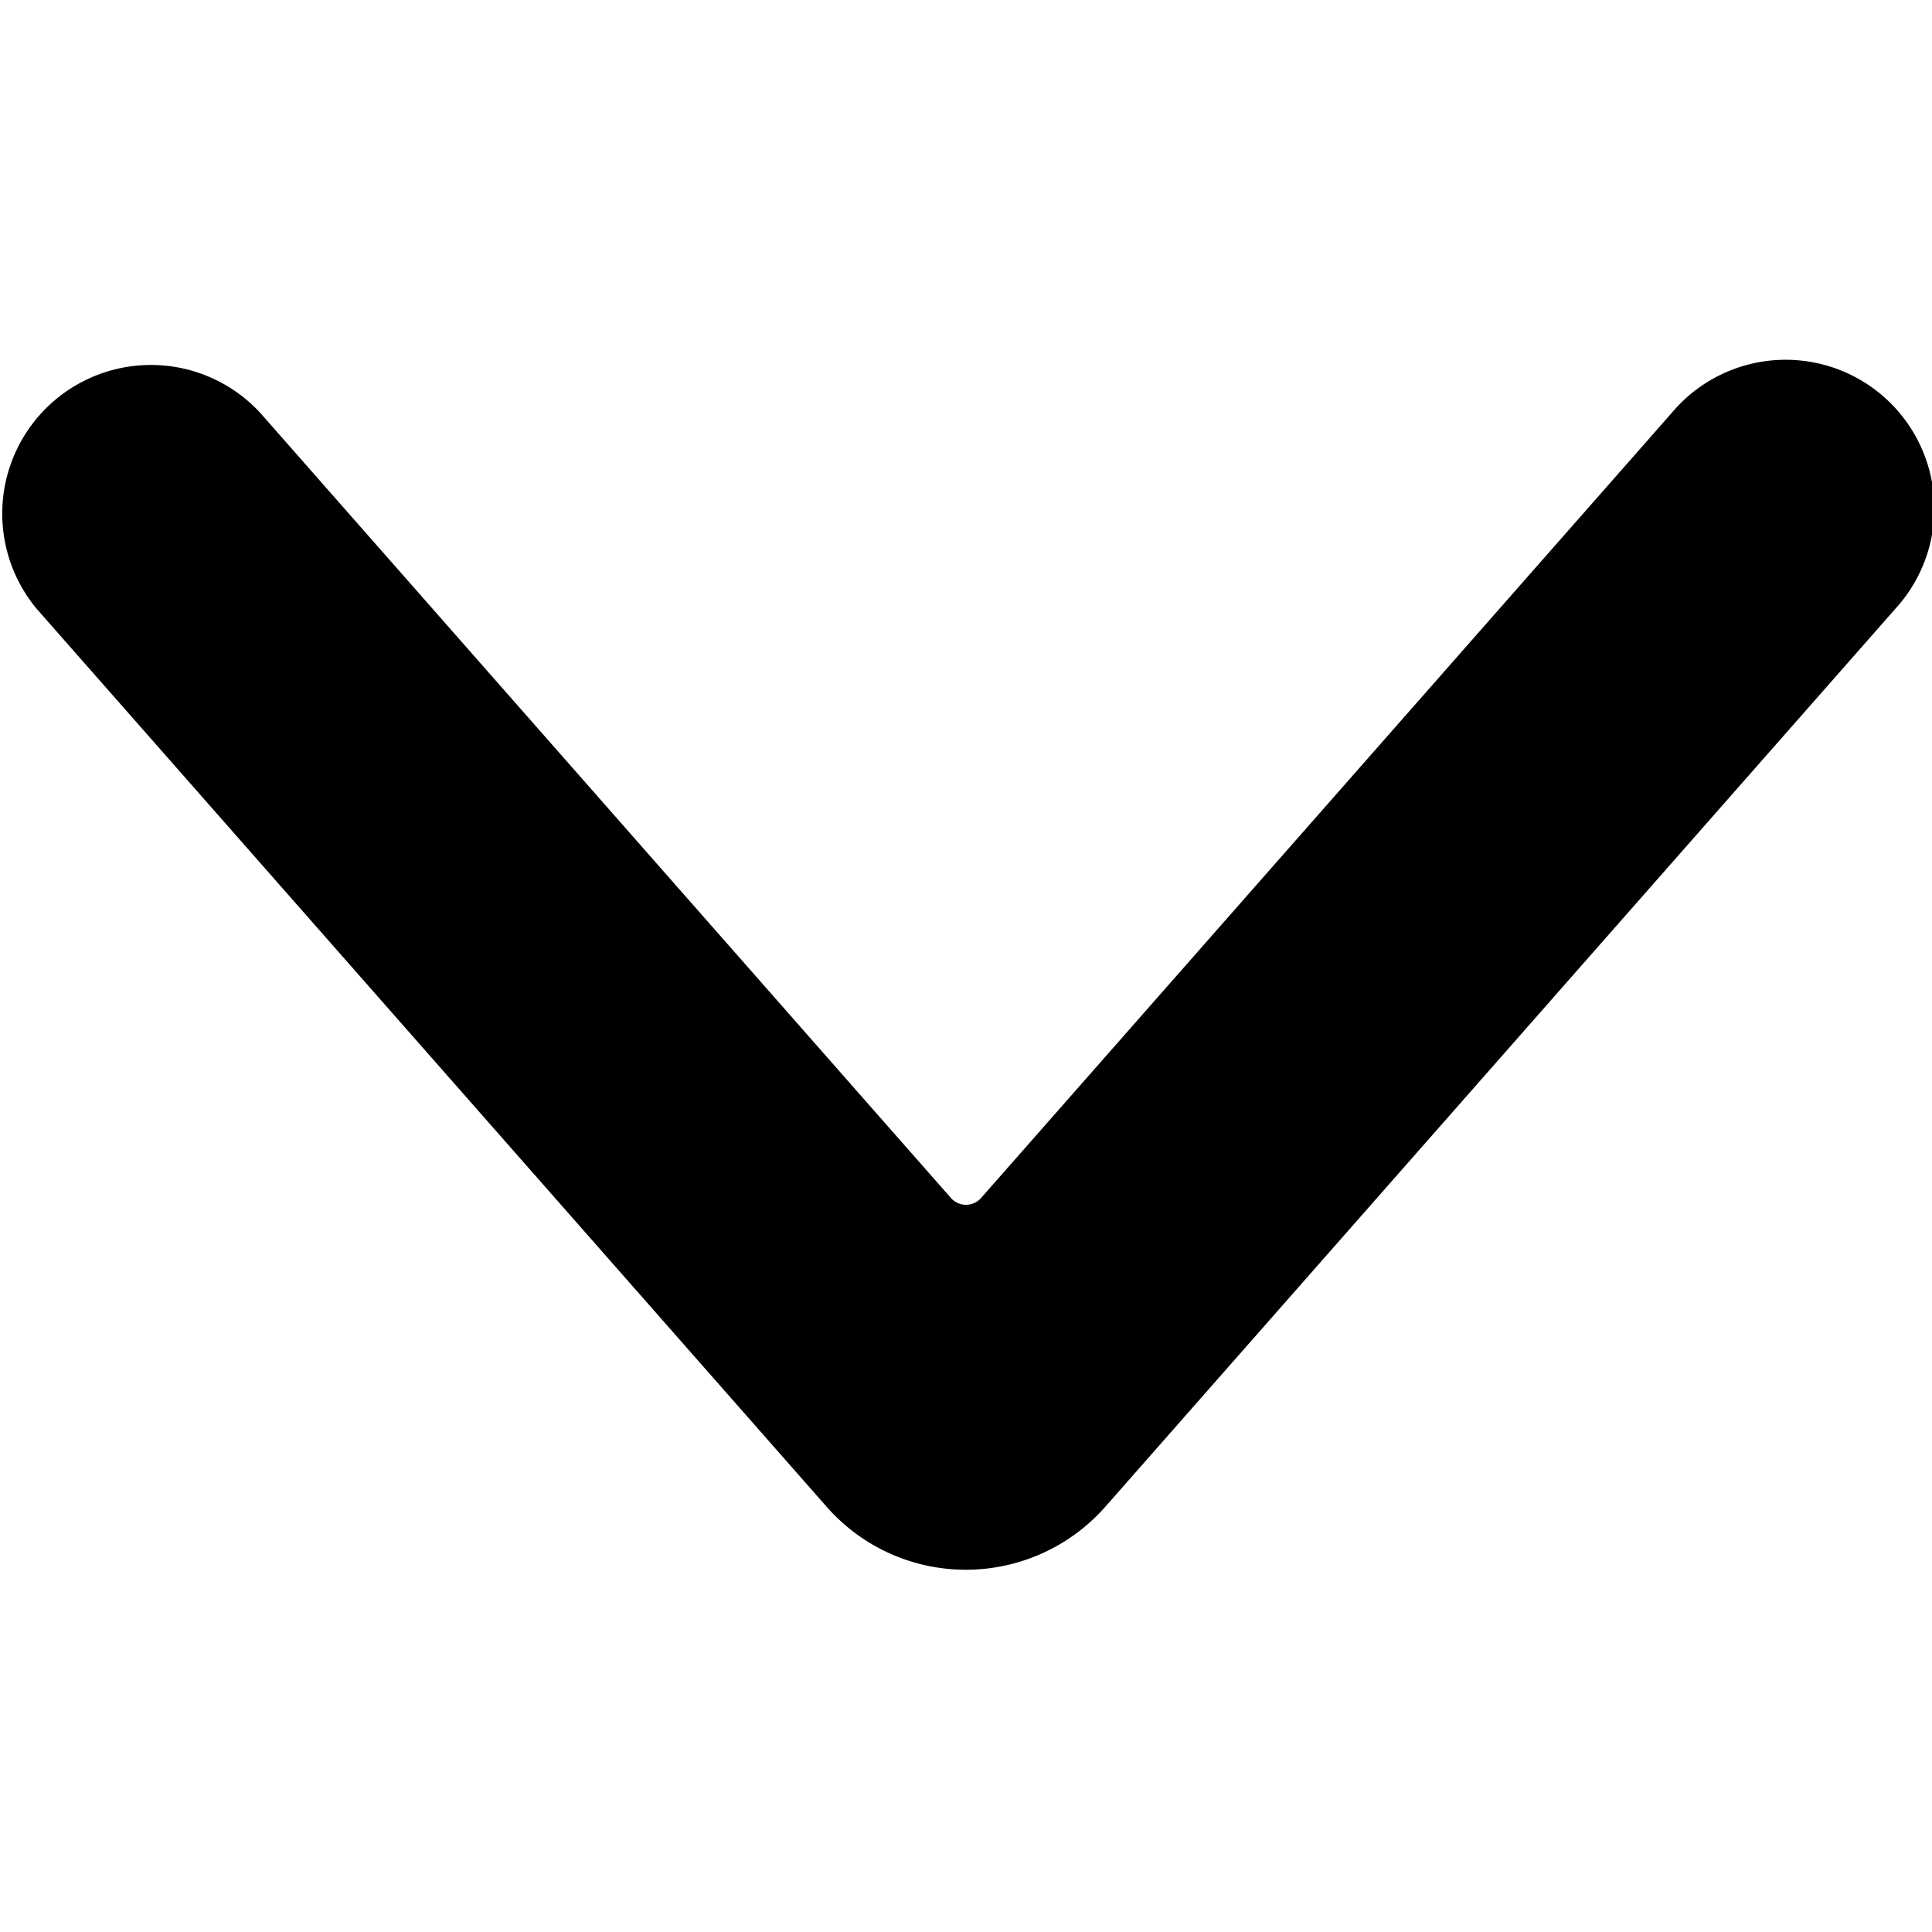
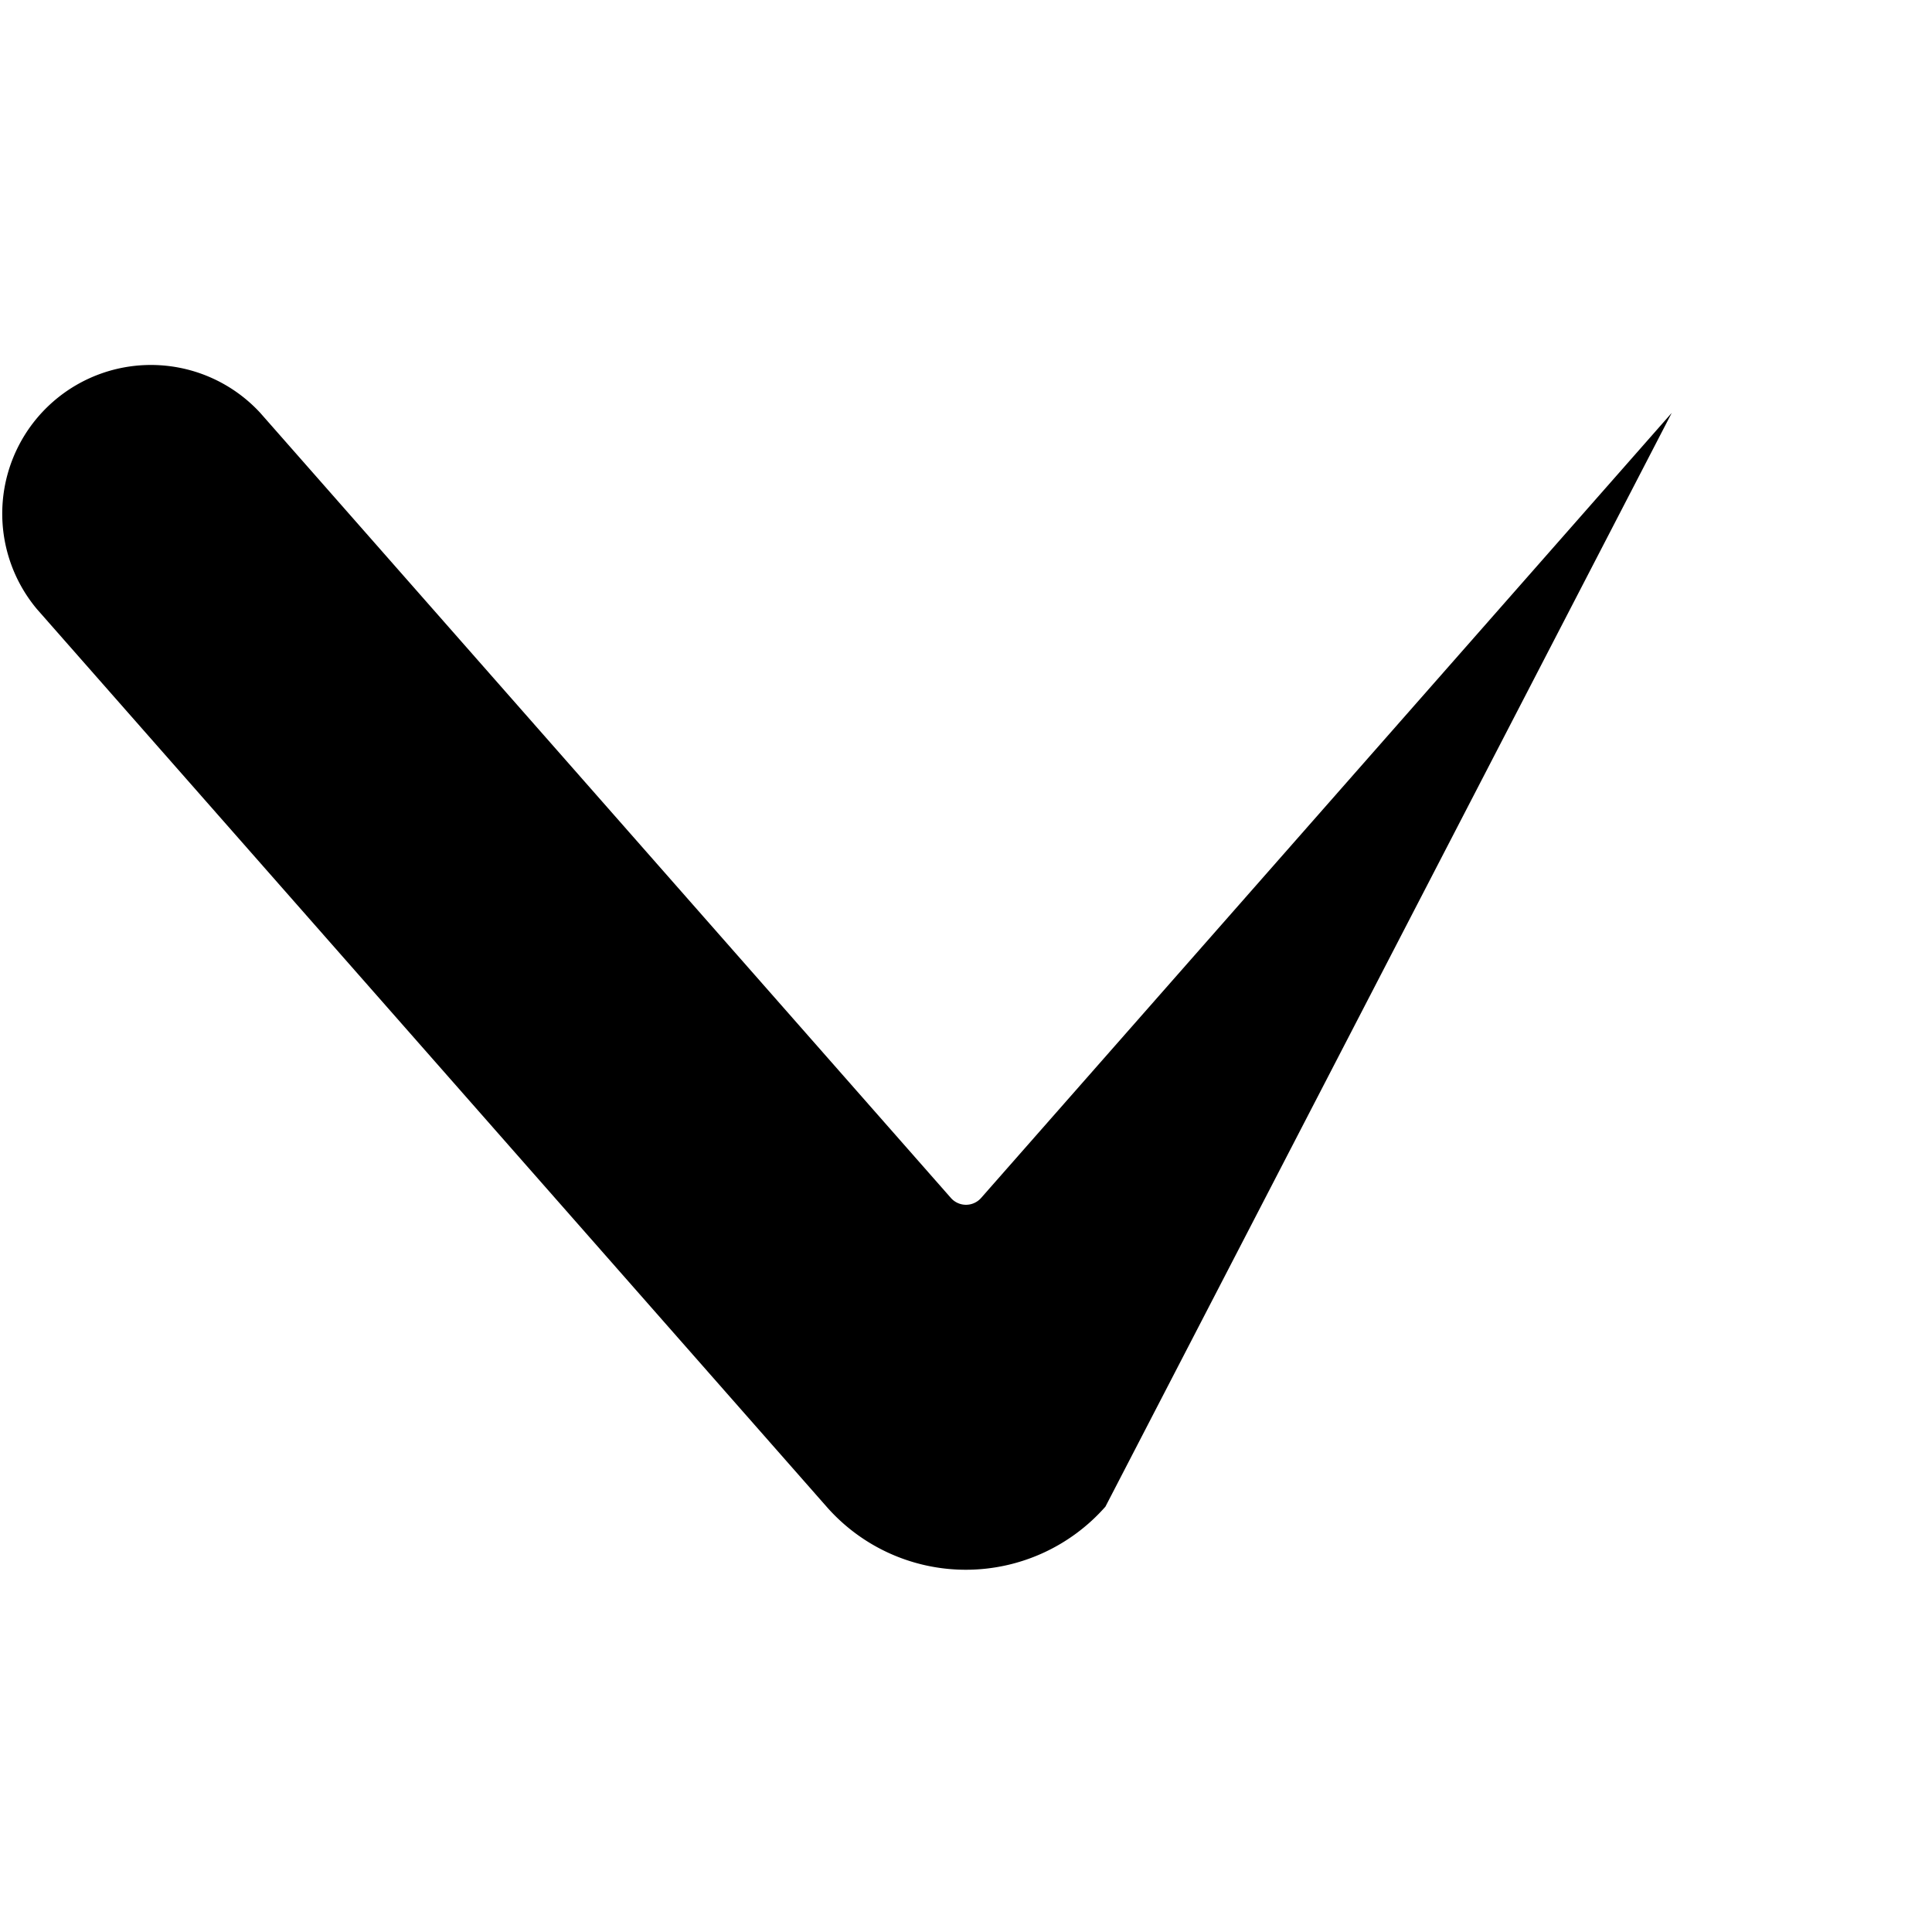
<svg xmlns="http://www.w3.org/2000/svg" id="Bold" viewBox="0 0 24 24">
  <title>arrow-down-1</title>
-   <path d="M12,19.5a2.3,2.3,0,0,1-1.729-.78L.46,7.568A1.847,1.847,0,0,1,3.233,5.129l8.579,9.752a.25.25,0,0,0,.376,0l8.579-9.752A1.847,1.847,0,1,1,23.54,7.568L13.732,18.716A2.31,2.31,0,0,1,12,19.5Z" />
+   <path d="M12,19.5a2.3,2.3,0,0,1-1.729-.78L.46,7.568A1.847,1.847,0,0,1,3.233,5.129l8.579,9.752a.25.25,0,0,0,.376,0l8.579-9.752L13.732,18.716A2.31,2.31,0,0,1,12,19.5Z" />
</svg>